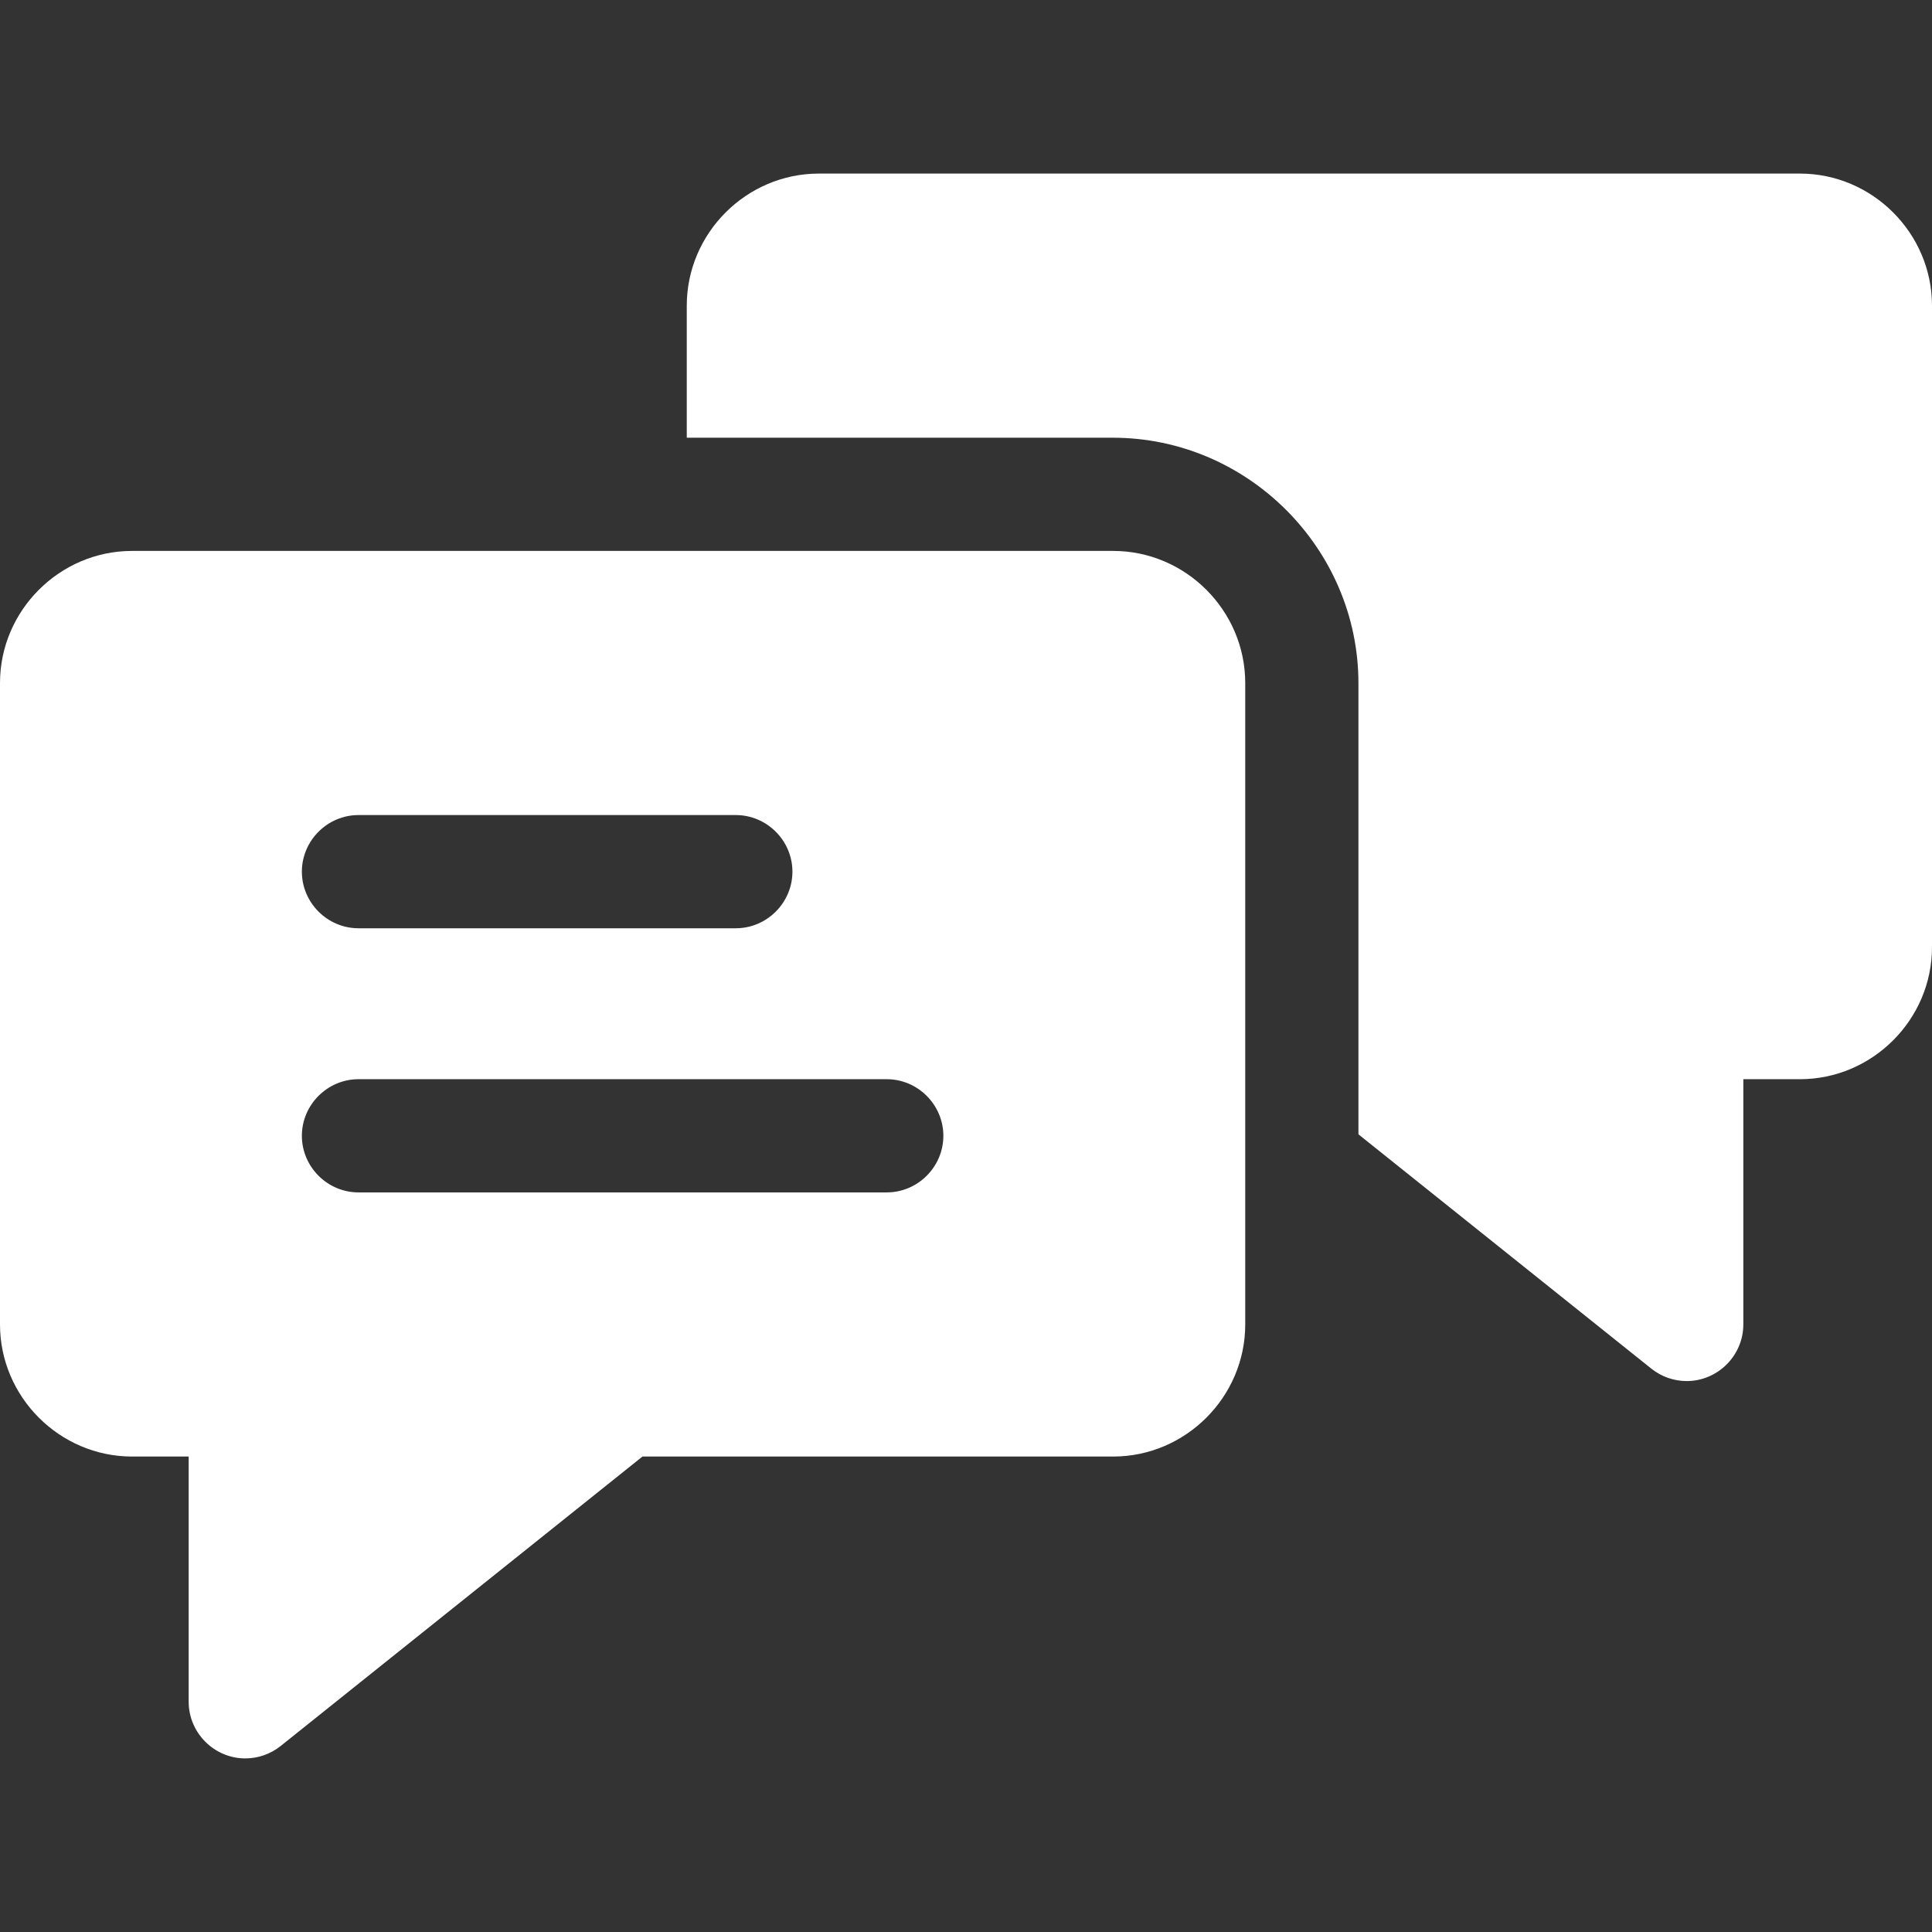
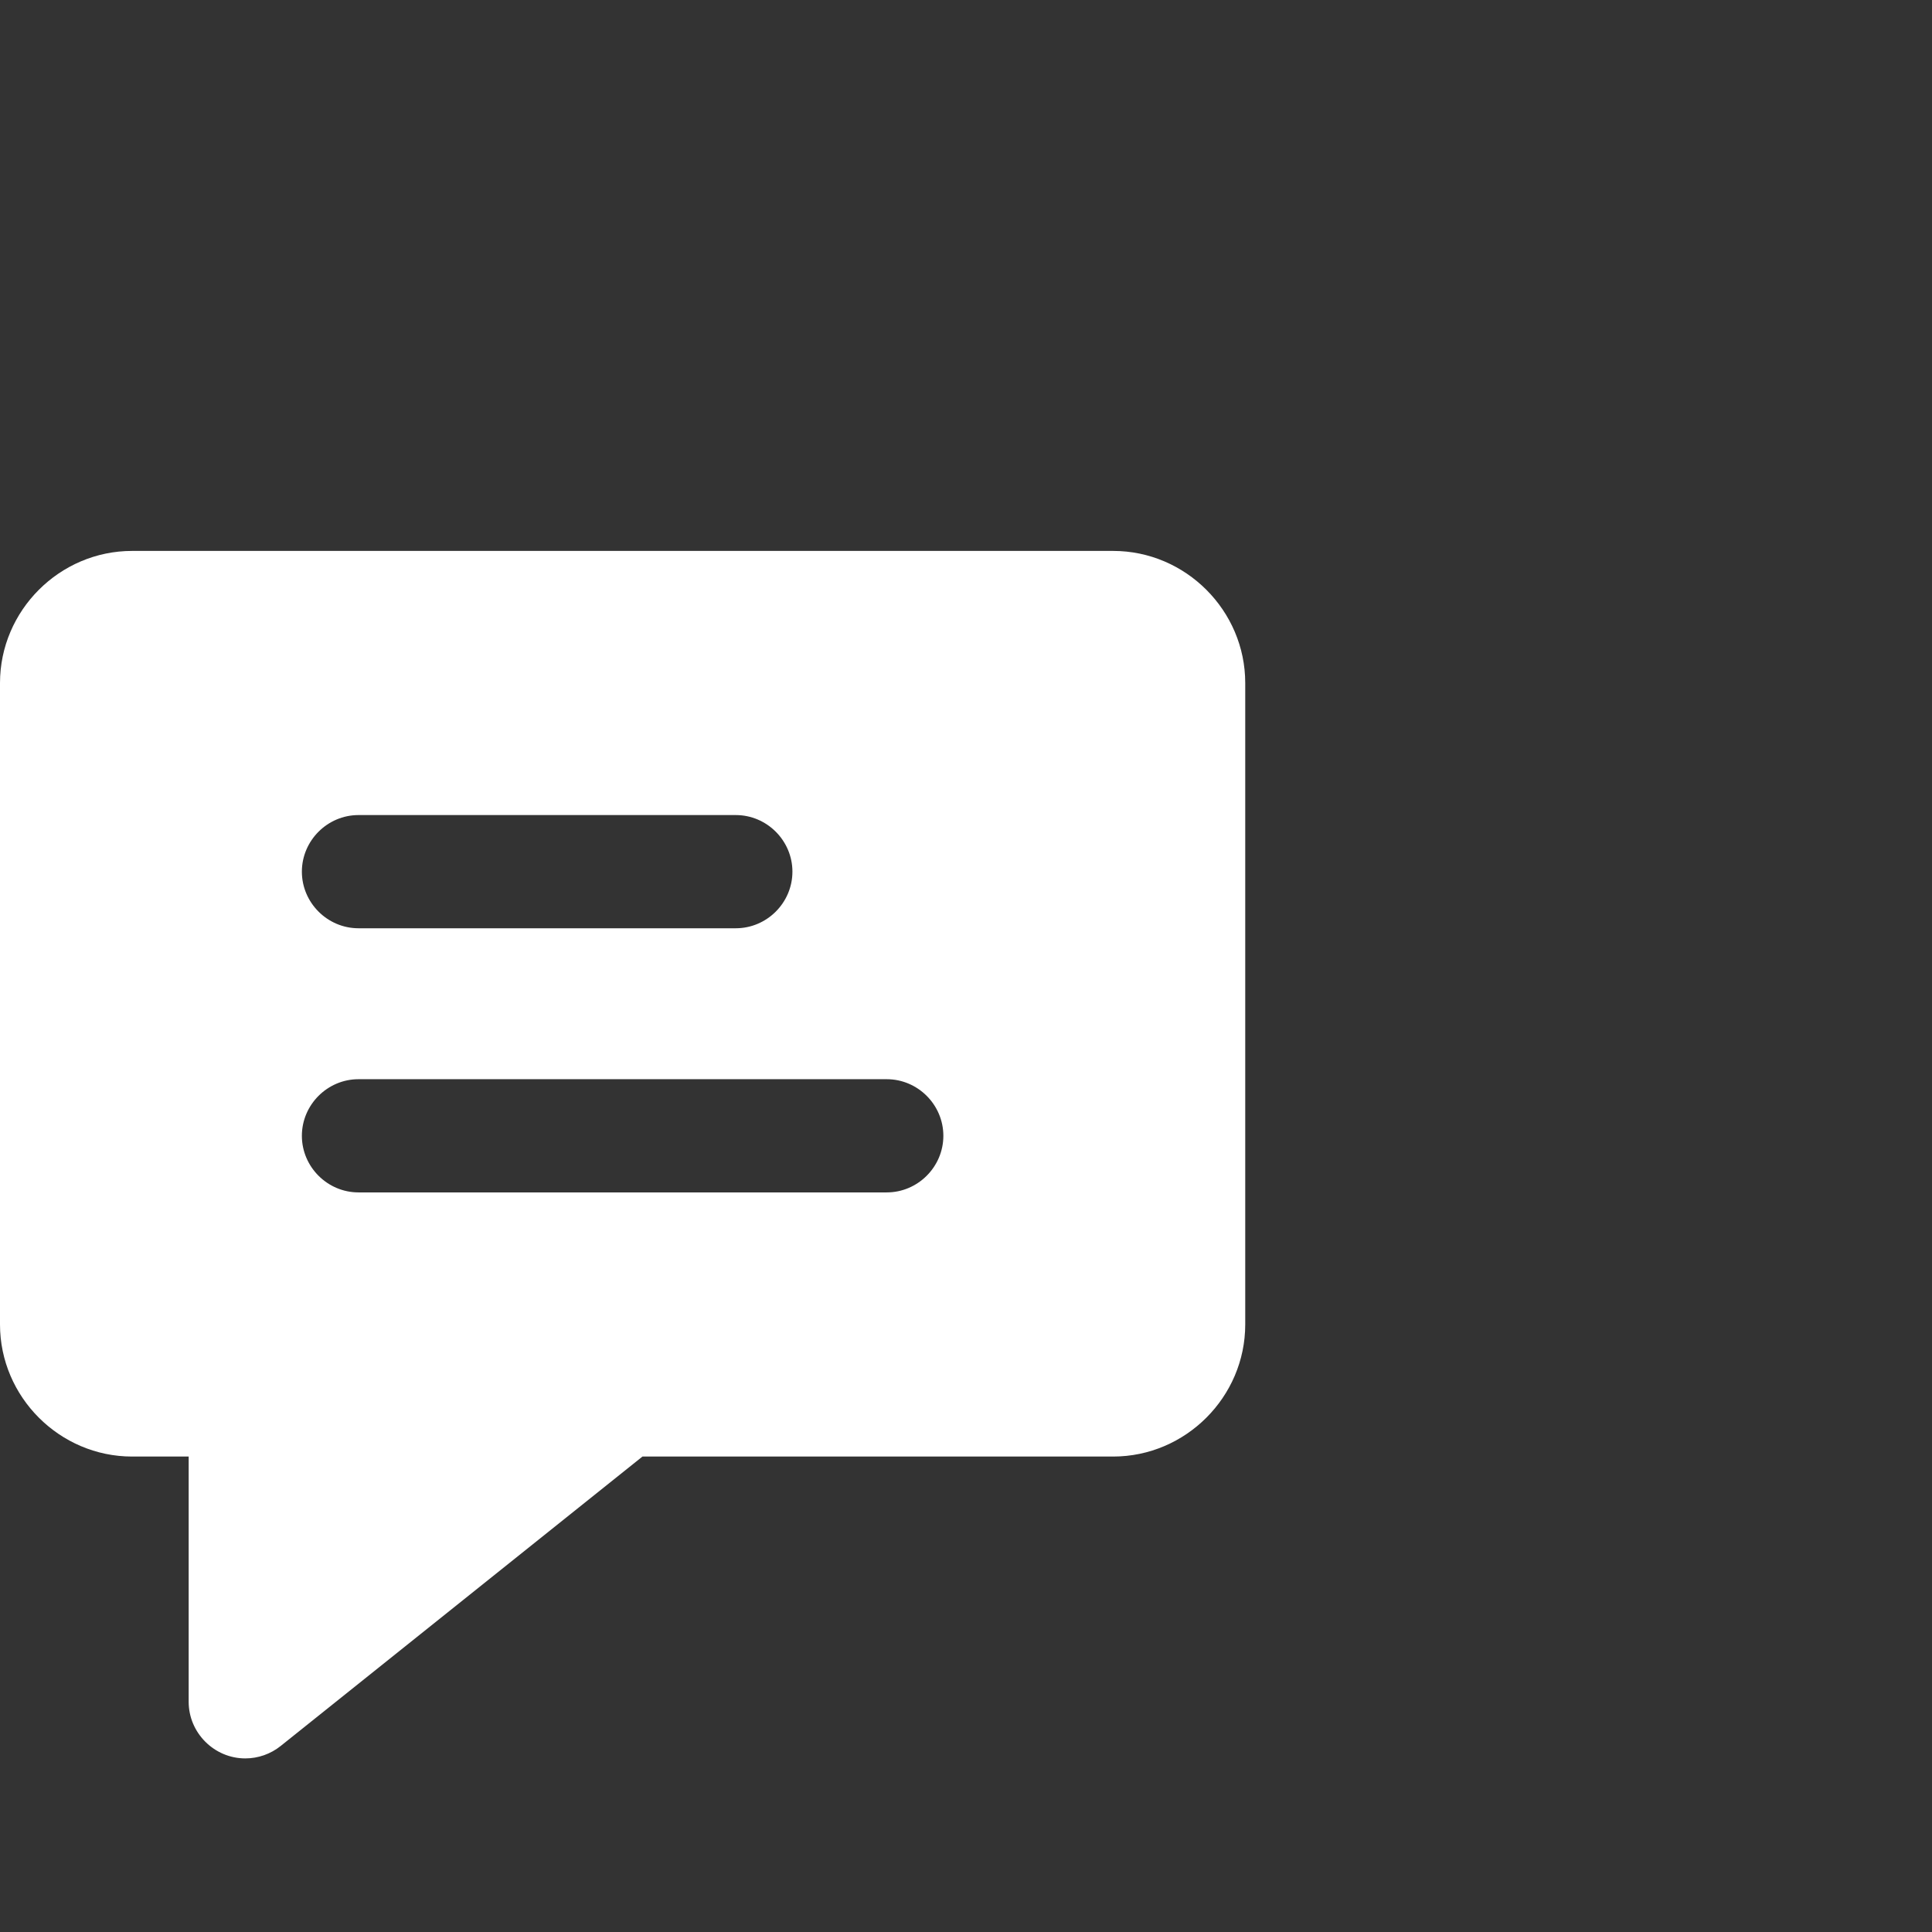
<svg xmlns="http://www.w3.org/2000/svg" width="100%" height="100%" viewBox="0 0 512 512" version="1.1" xml:space="preserve" style="fill-rule:evenodd;clip-rule:evenodd;stroke-linejoin:round;stroke-miterlimit:2;">
  <rect x="0" y="0" width="512" height="512" fill="#333333" stroke="none" />
-   <path d="M477,46L217,46C197.8,46 182,61.8 182,81L182,116L295,116C330.641,116.044 359.956,145.359 360,181L360,300.61L437.63,362.71C440.289,364.837 443.595,365.997 447,365.997C455.227,365.997 461.998,359.227 462,351L462,286L477,286C496.2,286 512,270.2 512,251L512,81C512,61.8 496.2,46 477,46Z" style="fill:white;fill-rule:nonzero;" />
  <path d="M295,146L35,146C15.8,146 -0,161.8 0,181L0,351C0,370.2 15.8,386 35,386L50,386L50,451C50.002,459.227 56.773,465.997 65,465.997C68.405,465.997 71.711,464.837 74.37,462.71L170.26,386L295,386C314.2,386 330,370.2 330,351L330,181C330,161.8 314.2,146 295,146ZM95,216L195,216C203.229,216 210,222.771 210,231C210,239.229 203.229,246 195,246L95,246C86.771,246 80,239.229 80,231C80,222.771 86.771,216 95,216ZM235,316L95,316C86.771,316 80,309.229 80,301C80,292.771 86.771,286 95,286L235,286C243.229,286 250,292.771 250,301C250,309.229 243.229,316 235,316Z" style="fill:white;fill-rule:nonzero;" />
</svg>